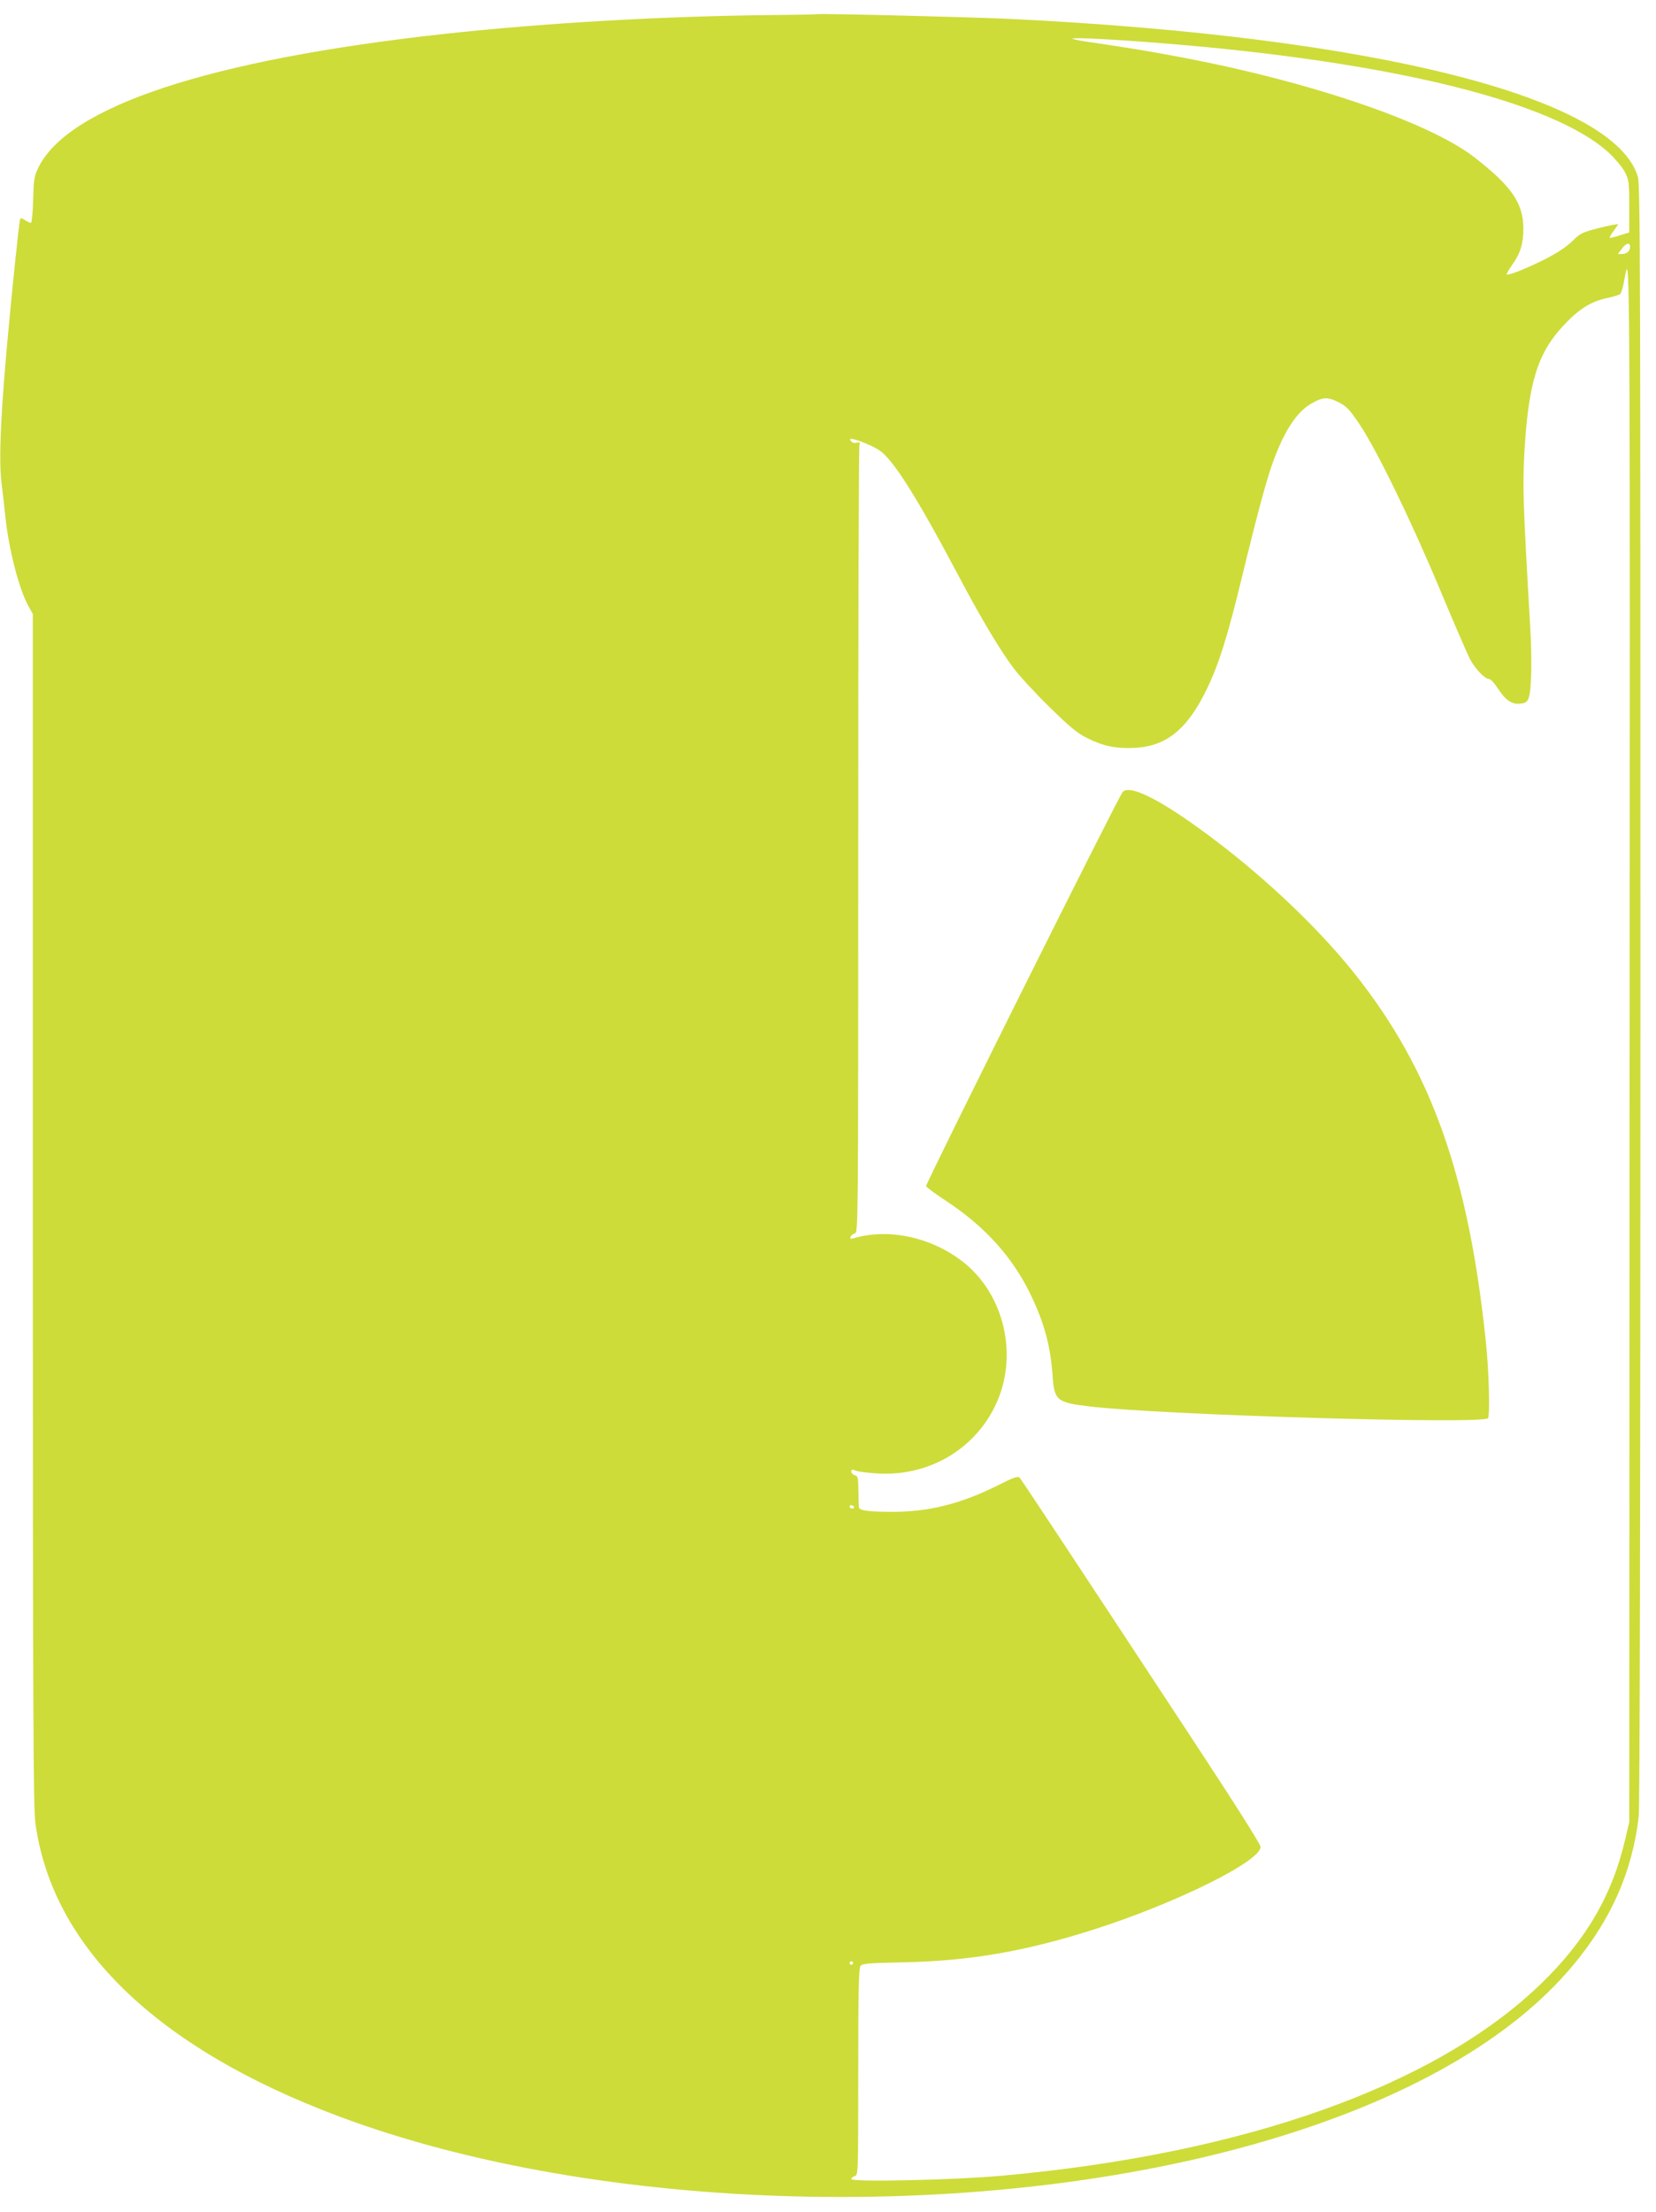
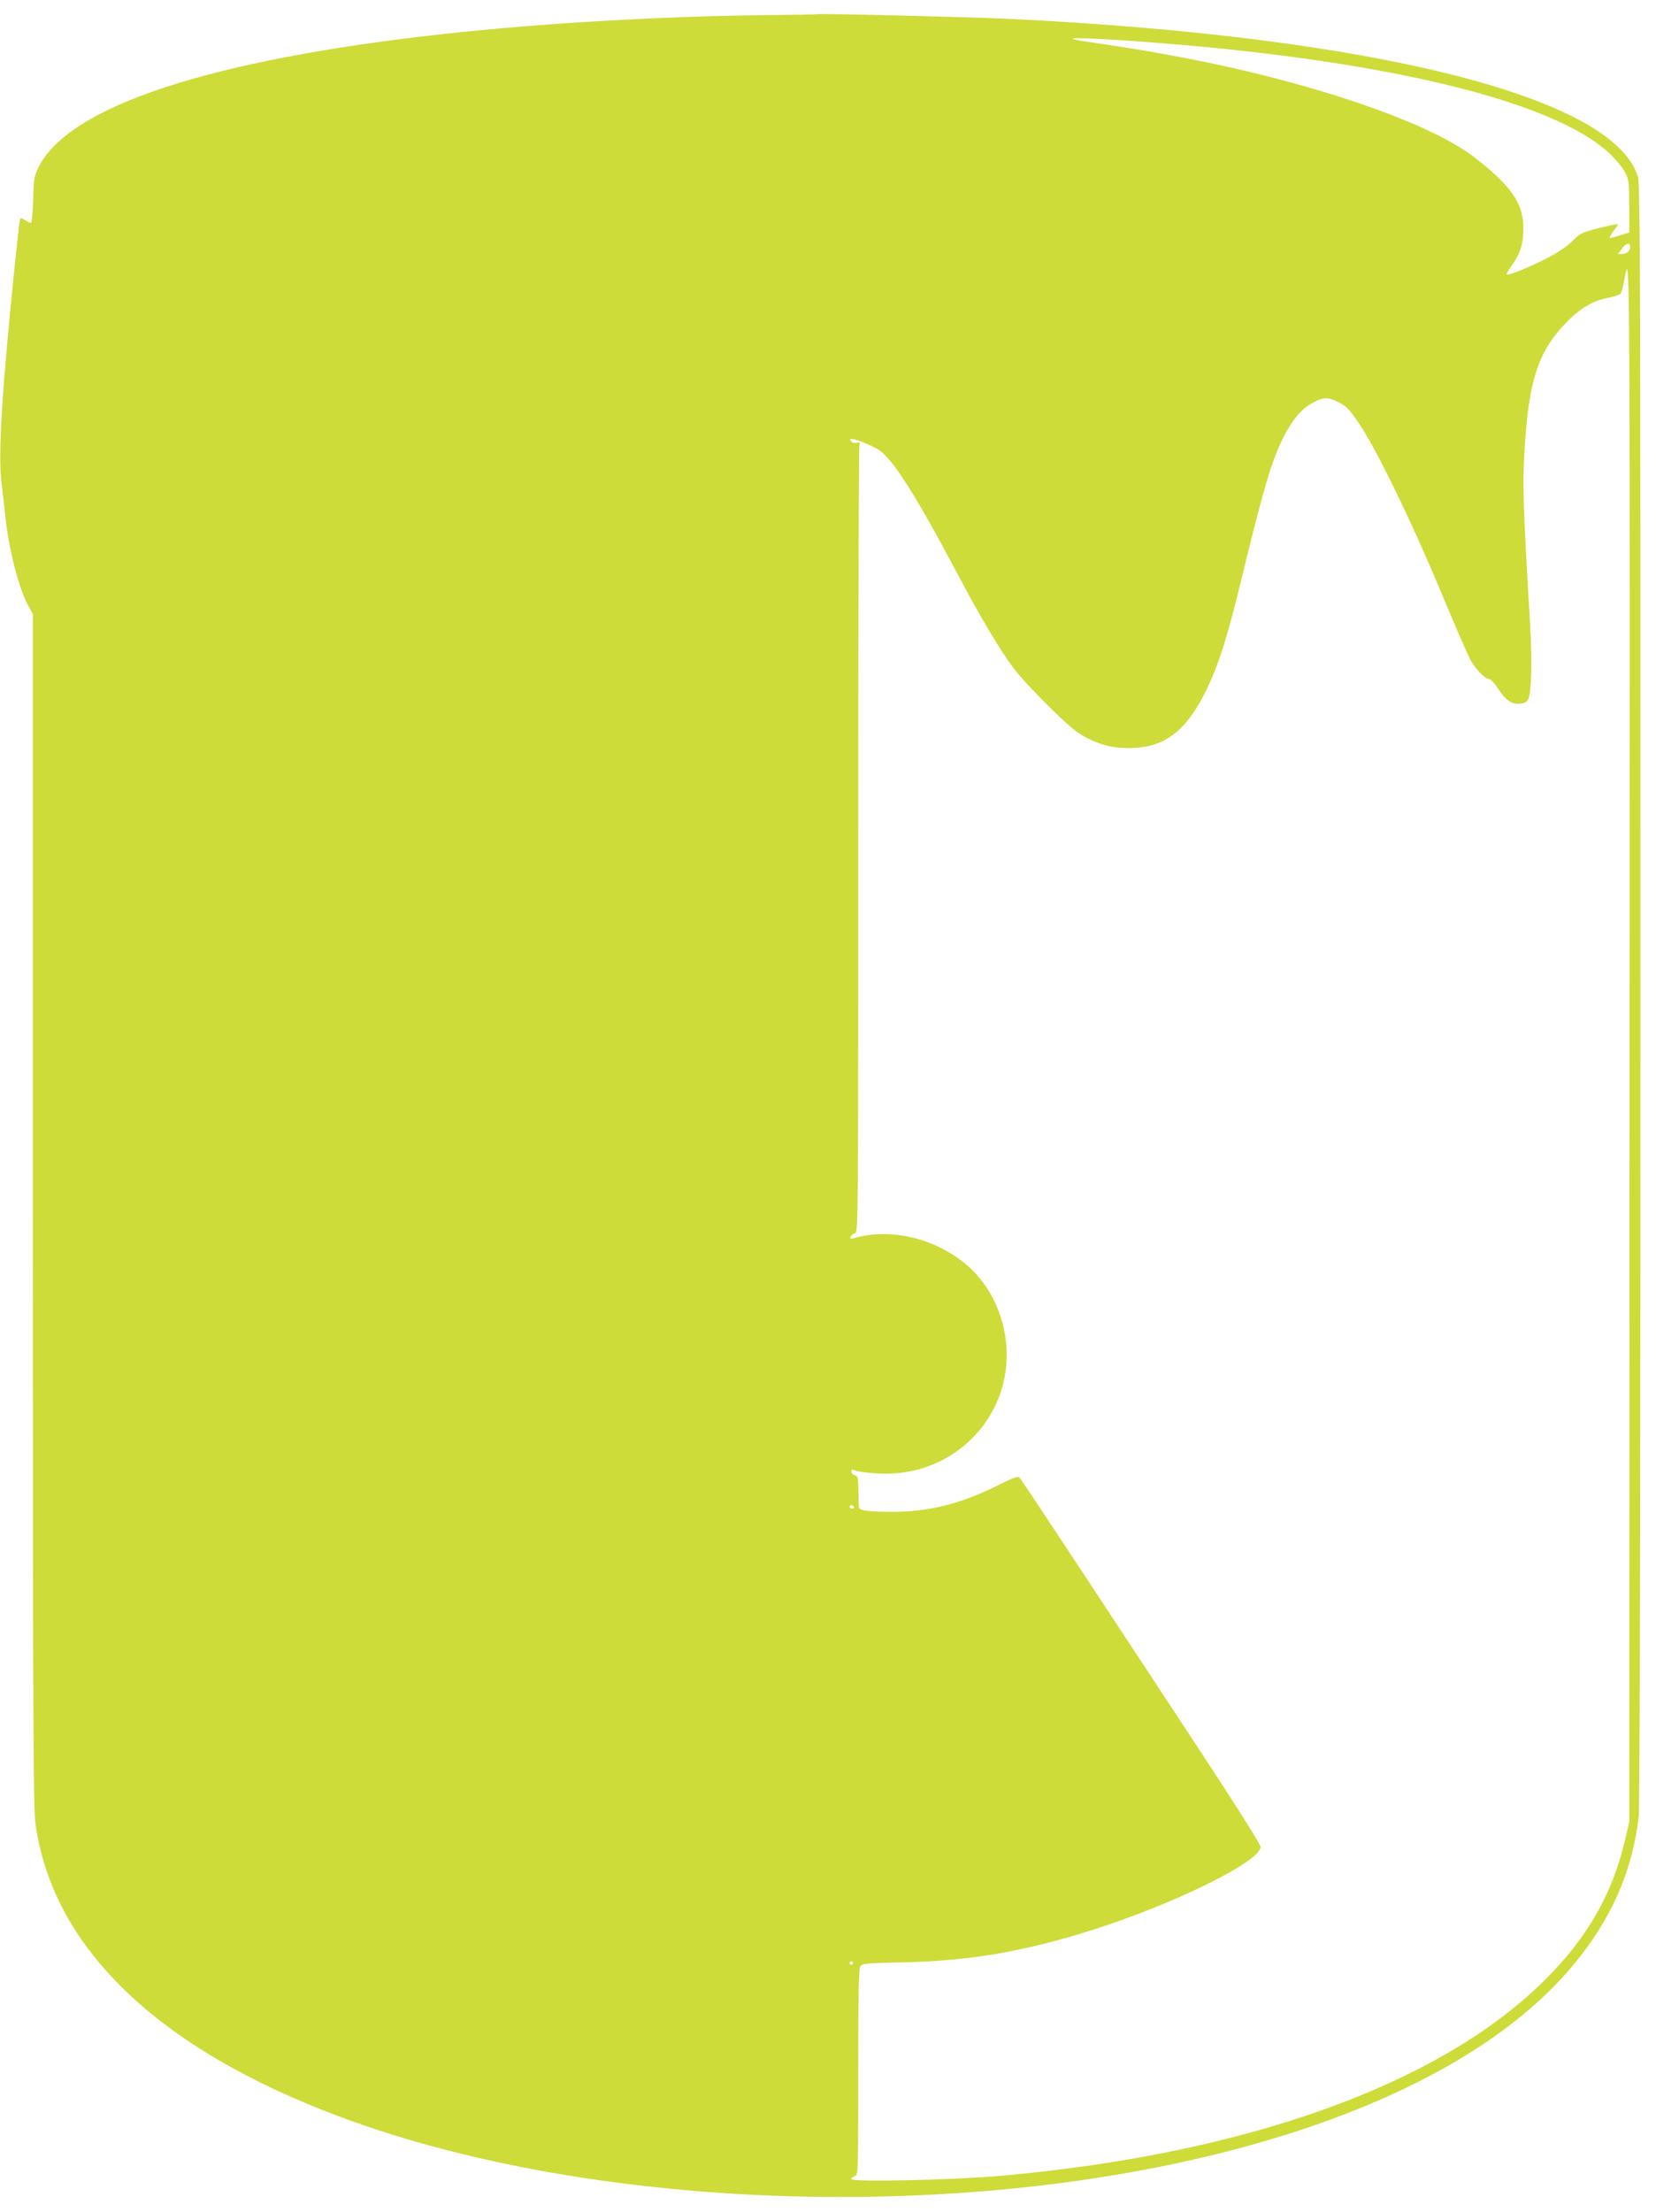
<svg xmlns="http://www.w3.org/2000/svg" version="1.0" width="959pt" height="1280pt" viewBox="0 0 959 1280" preserveAspectRatio="xMidYMid meet">
  <g transform="translate(0,1280) scale(0.1,-0.1)" fill="#cddc39" stroke="none">
    <path d="M4480 12713 c-637 -6 -1328 -46 -1905 -109 -1358 -149 -2179 -419 -2353 -774 -24 -50 -27 -68 -30 -187 -2 -74 -8 -133 -13 -133 -5 0 -21 7 -34 16 -20 13 -26 14 -29 3 -3 -8 -16 -124 -30 -259 -75 -730 -97 -1090 -78 -1259 7 -53 17 -143 23 -201 20 -190 79 -420 134 -518 l25 -45 0 -3446 c0 -2932 3 -3462 15 -3551 97 -716 703 -1302 1754 -1696 1513 -568 3750 -625 5391 -137 799 237 1404 584 1758 1008 222 265 345 544 382 863 6 57 10 1722 10 4762 0 4155 -1 4681 -15 4727 -137 461 -1524 810 -3625 913 -219 11 -1070 32 -1125 28 -16 -2 -131 -4 -255 -5z m2260 -164 c1317 -106 2258 -338 2579 -635 36 -34 77 -83 91 -110 23 -46 25 -59 25 -199 l0 -150 -54 -17 c-30 -10 -56 -16 -59 -14 -2 3 8 20 22 39 14 19 26 36 26 39 0 3 -49 -6 -108 -21 -101 -26 -111 -31 -157 -77 -32 -31 -87 -68 -150 -100 -101 -52 -222 -101 -230 -92 -2 2 13 29 34 58 47 66 63 123 63 211 -2 145 -69 242 -284 409 -271 210 -995 452 -1765 591 -29 5 -79 14 -110 20 -61 11 -259 42 -377 59 -39 6 -72 13 -75 16 -8 9 246 -4 529 -27z m2700 -1177 c0 -25 -19 -42 -47 -42 l-24 0 23 30 c24 34 48 39 48 12z m-3 -4624 l-2 -4493 -23 -97 c-74 -323 -228 -587 -488 -838 -611 -591 -1718 -985 -3124 -1111 -281 -25 -870 -38 -870 -19 0 6 9 14 20 17 20 5 20 14 20 602 0 462 3 601 13 614 10 14 44 17 247 21 384 8 699 62 1095 187 479 152 975 397 975 481 0 15 -143 241 -401 633 -672 1021 -983 1492 -994 1503 -10 11 -32 4 -125 -43 -218 -109 -407 -156 -625 -154 -134 1 -179 8 -181 27 -1 6 -2 50 -3 96 -1 75 -3 84 -21 89 -11 3 -20 12 -20 21 0 13 5 14 27 5 16 -6 73 -13 128 -16 309 -18 587 157 698 437 111 280 19 619 -216 795 -183 138 -424 188 -625 129 -17 -5 -21 -3 -16 9 3 8 14 17 25 20 19 5 19 41 19 2275 0 1249 3 2278 7 2288 5 14 2 16 -15 12 -12 -4 -26 0 -33 8 -9 11 -8 14 2 14 25 0 121 -39 160 -65 81 -53 219 -272 464 -735 126 -238 238 -425 314 -526 33 -44 127 -146 208 -225 120 -118 162 -152 220 -181 93 -46 165 -61 273 -56 185 9 307 108 420 343 67 138 119 303 196 620 102 419 149 591 189 700 64 174 136 282 218 329 68 39 95 40 157 9 48 -24 64 -41 123 -128 98 -146 295 -549 463 -950 80 -192 160 -376 176 -408 32 -59 87 -117 113 -117 8 0 30 -25 50 -55 43 -67 81 -93 130 -87 28 3 39 10 47 31 17 43 21 224 9 421 -41 708 -44 802 -33 1005 23 399 76 570 225 730 89 96 160 140 252 160 37 7 72 18 78 24 5 5 14 32 19 58 7 40 11 61 17 81 19 60 21 -445 18 -4490z m-4492 -2668 c3 -5 -1 -10 -9 -10 -9 0 -16 5 -16 10 0 6 4 10 9 10 6 0 13 -4 16 -10z m-5 -2640 c0 -5 -4 -10 -10 -10 -5 0 -10 5 -10 10 0 6 5 10 10 10 6 0 10 -4 10 -10z" />
-     <path d="M6501 8216 c-27 -32 -1142 -2268 -1138 -2280 3 -7 52 -44 109 -81 231 -151 392 -329 498 -550 79 -165 114 -296 126 -472 10 -137 25 -150 214 -172 404 -49 2283 -105 2307 -68 12 19 6 269 -12 439 -100 967 -317 1576 -759 2132 -227 285 -567 602 -906 845 -244 176 -403 251 -439 207z" />
  </g>
</svg>